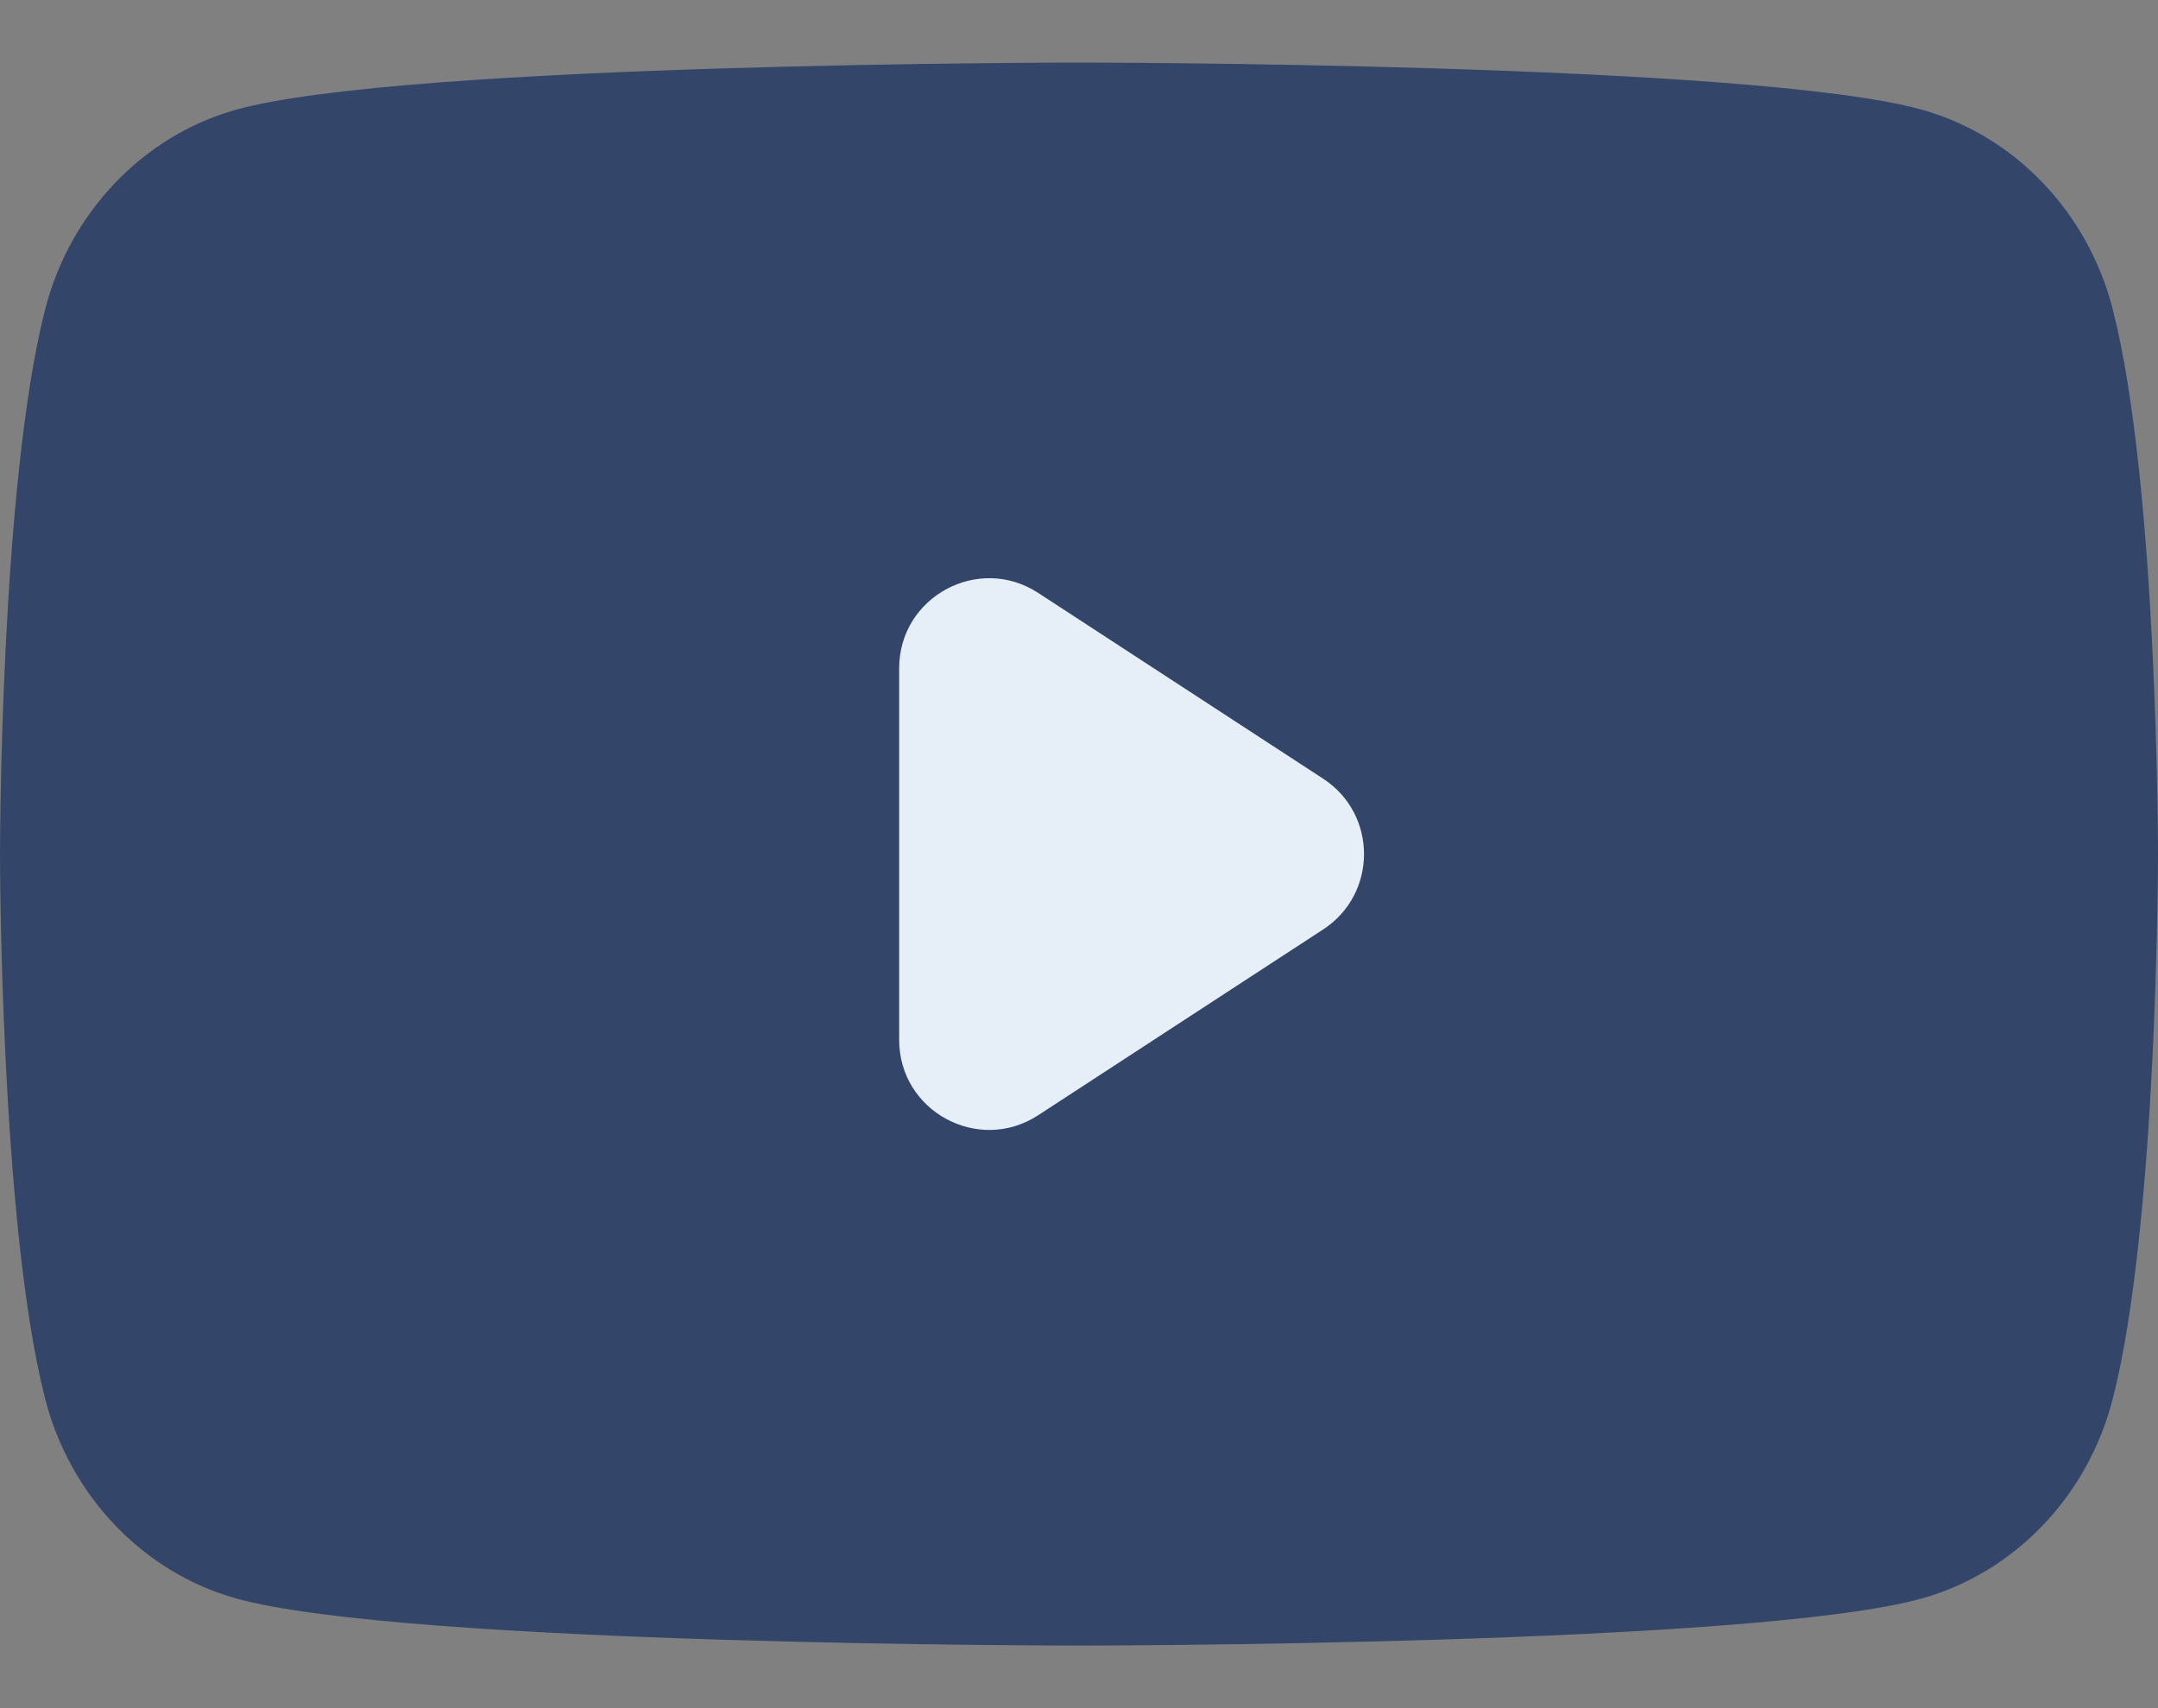
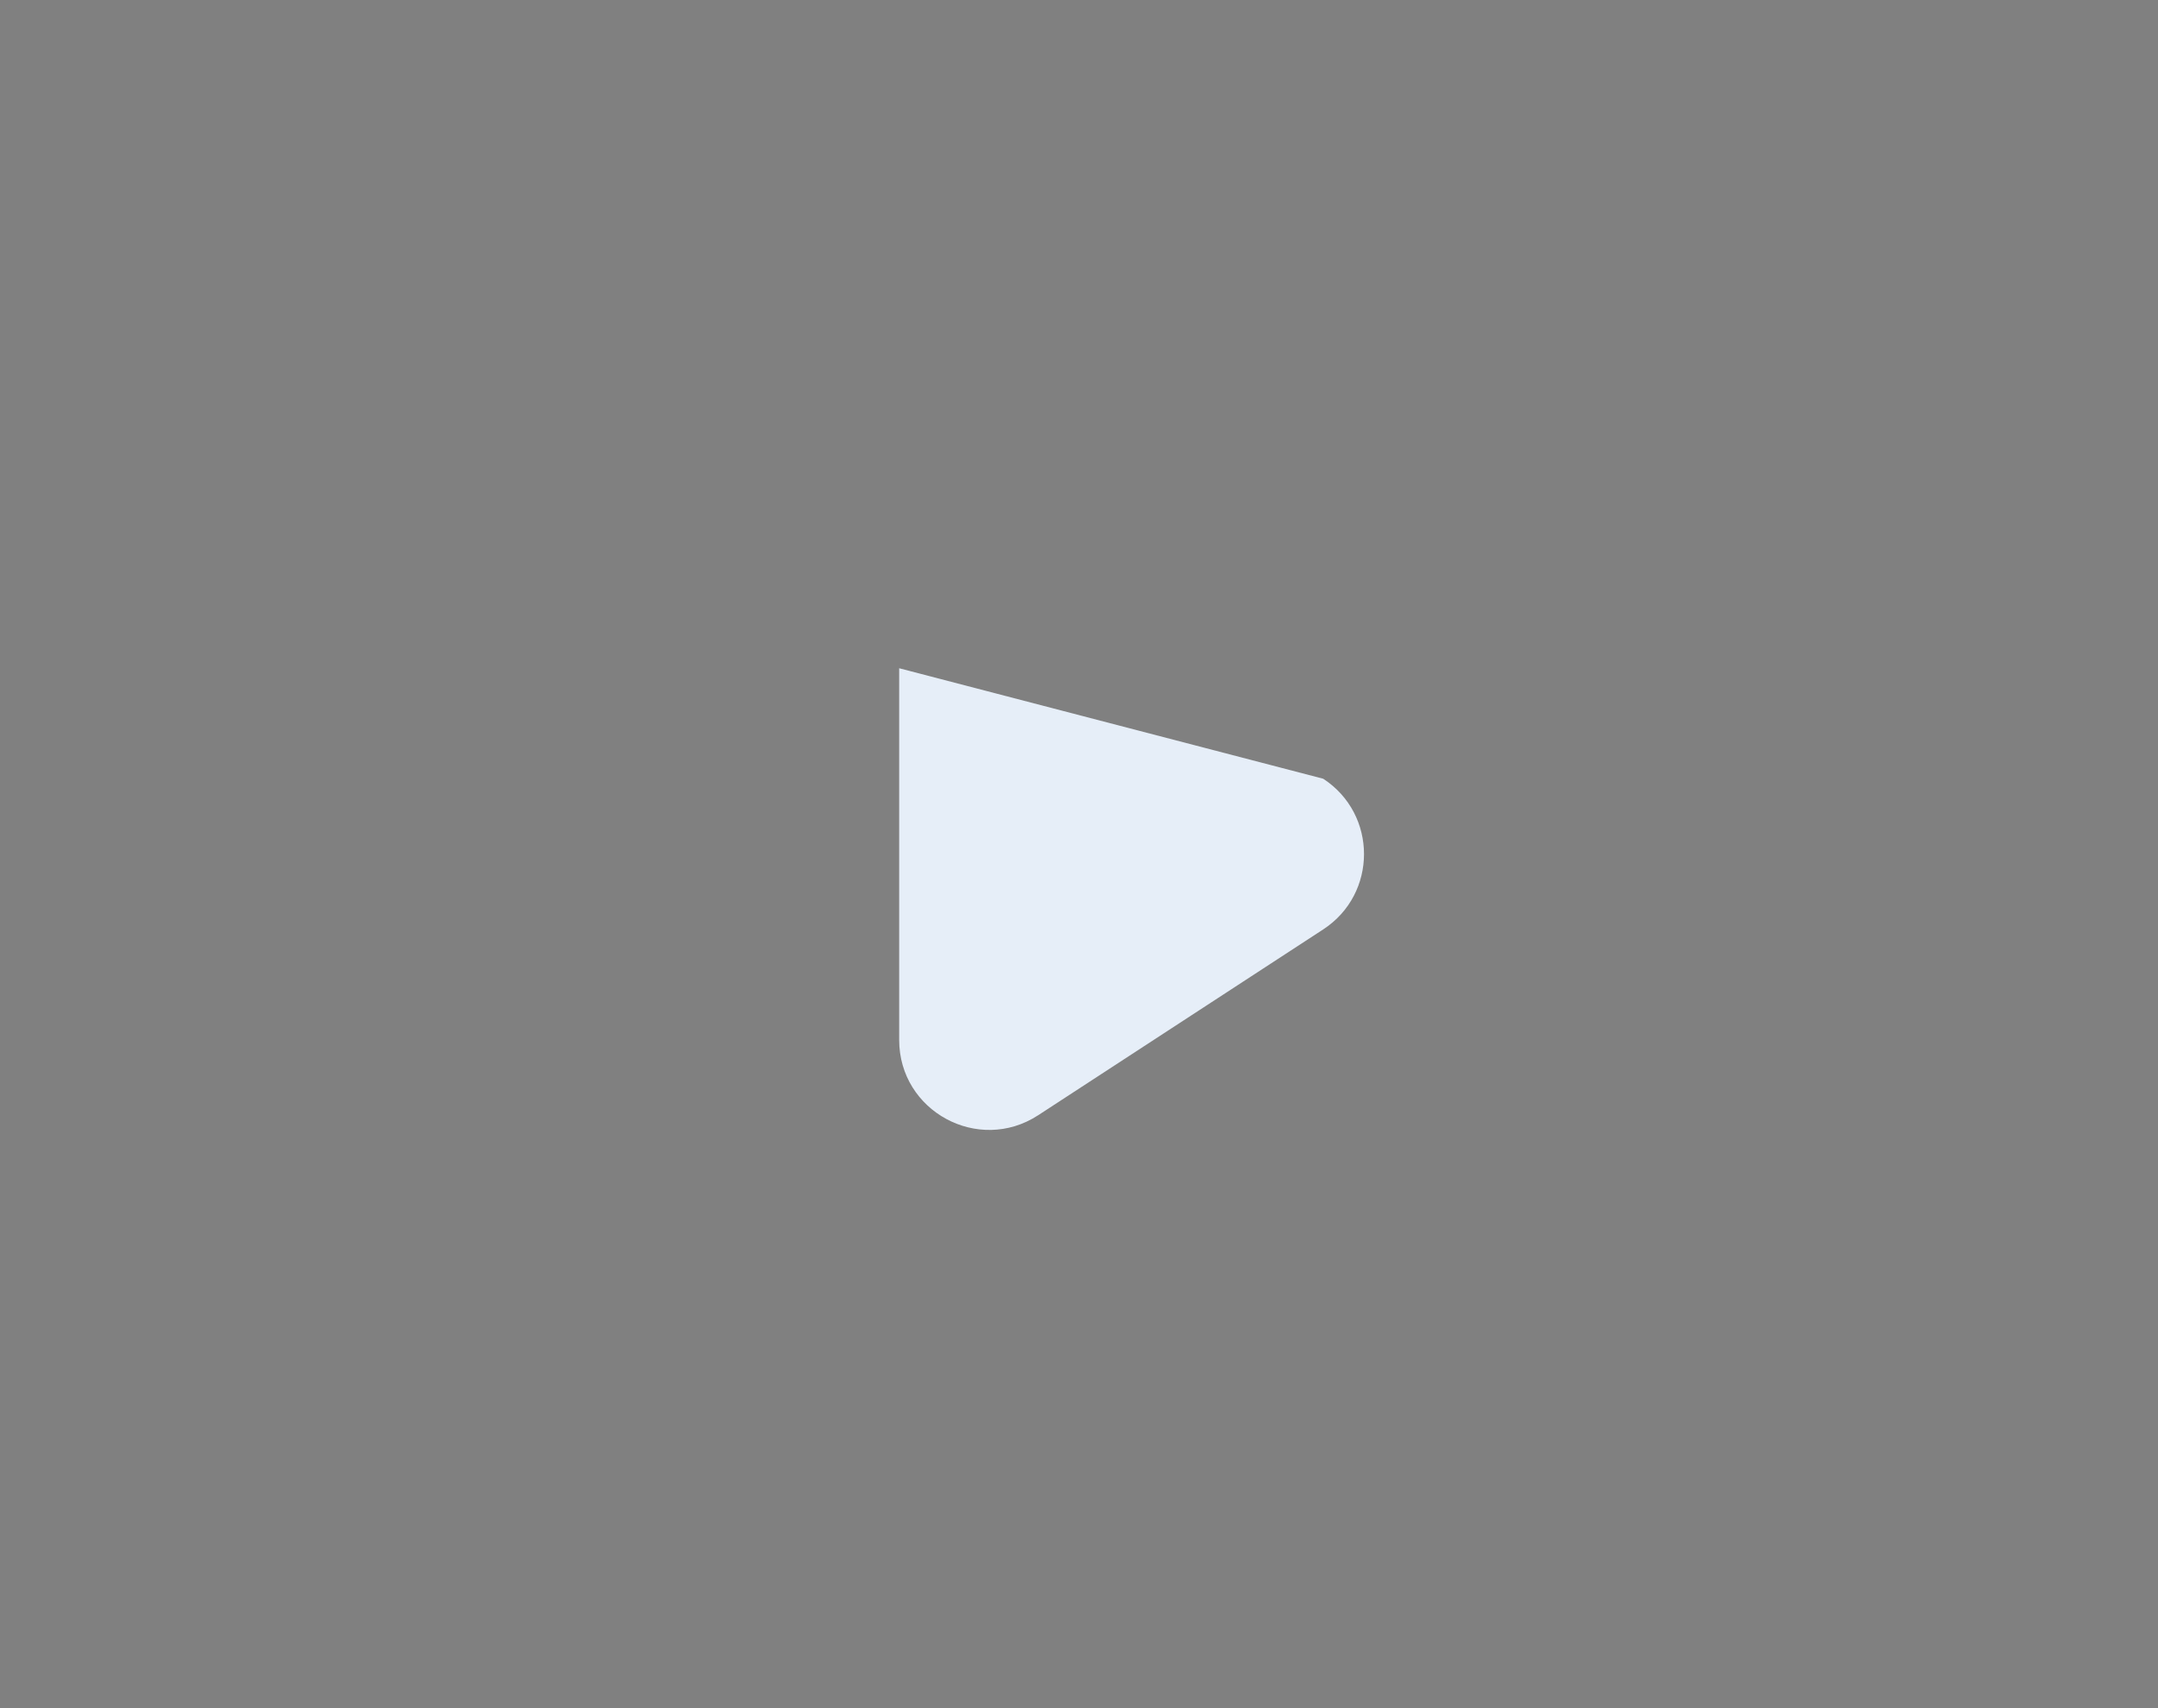
<svg xmlns="http://www.w3.org/2000/svg" width="24" height="19" viewBox="0 0 24 19" fill="none">
  <rect x="0" y="0" width="24" height="19" fill="#808080" stroke="none" />
-   <path fill-rule="evenodd" clip-rule="evenodd" d="M23.498 3.445C23.223 2.363 22.409 1.511 21.377 1.221C19.505 0.696 12 0.696 12 0.696C12 0.696 4.495 0.696 2.623 1.221C1.591 1.511 0.777 2.363 0.501 3.445C0 5.407 0 9.5 0 9.5C0 9.5 0 13.593 0.501 15.555C0.777 16.637 1.591 17.489 2.623 17.779C4.495 18.304 12 18.304 12 18.304C12 18.304 19.505 18.304 21.377 17.779C22.409 17.489 23.223 16.637 23.498 15.555C24 13.593 24 9.5 24 9.5C24 9.5 24 9.5 24 9.5C24 9.5 24 5.407 23.498 3.445Z" fill="#334669" />
-   <path fill-rule="evenodd" clip-rule="evenodd" d="M11.546 12.405C10.881 12.838 10 12.361 10 11.567V7.433C10 6.639 10.881 6.162 11.546 6.595L14.716 8.662C15.321 9.057 15.321 9.943 14.716 10.338L11.546 12.405Z" fill="#E6EEF8" />
+   <path fill-rule="evenodd" clip-rule="evenodd" d="M11.546 12.405C10.881 12.838 10 12.361 10 11.567V7.433L14.716 8.662C15.321 9.057 15.321 9.943 14.716 10.338L11.546 12.405Z" fill="#E6EEF8" />
</svg>